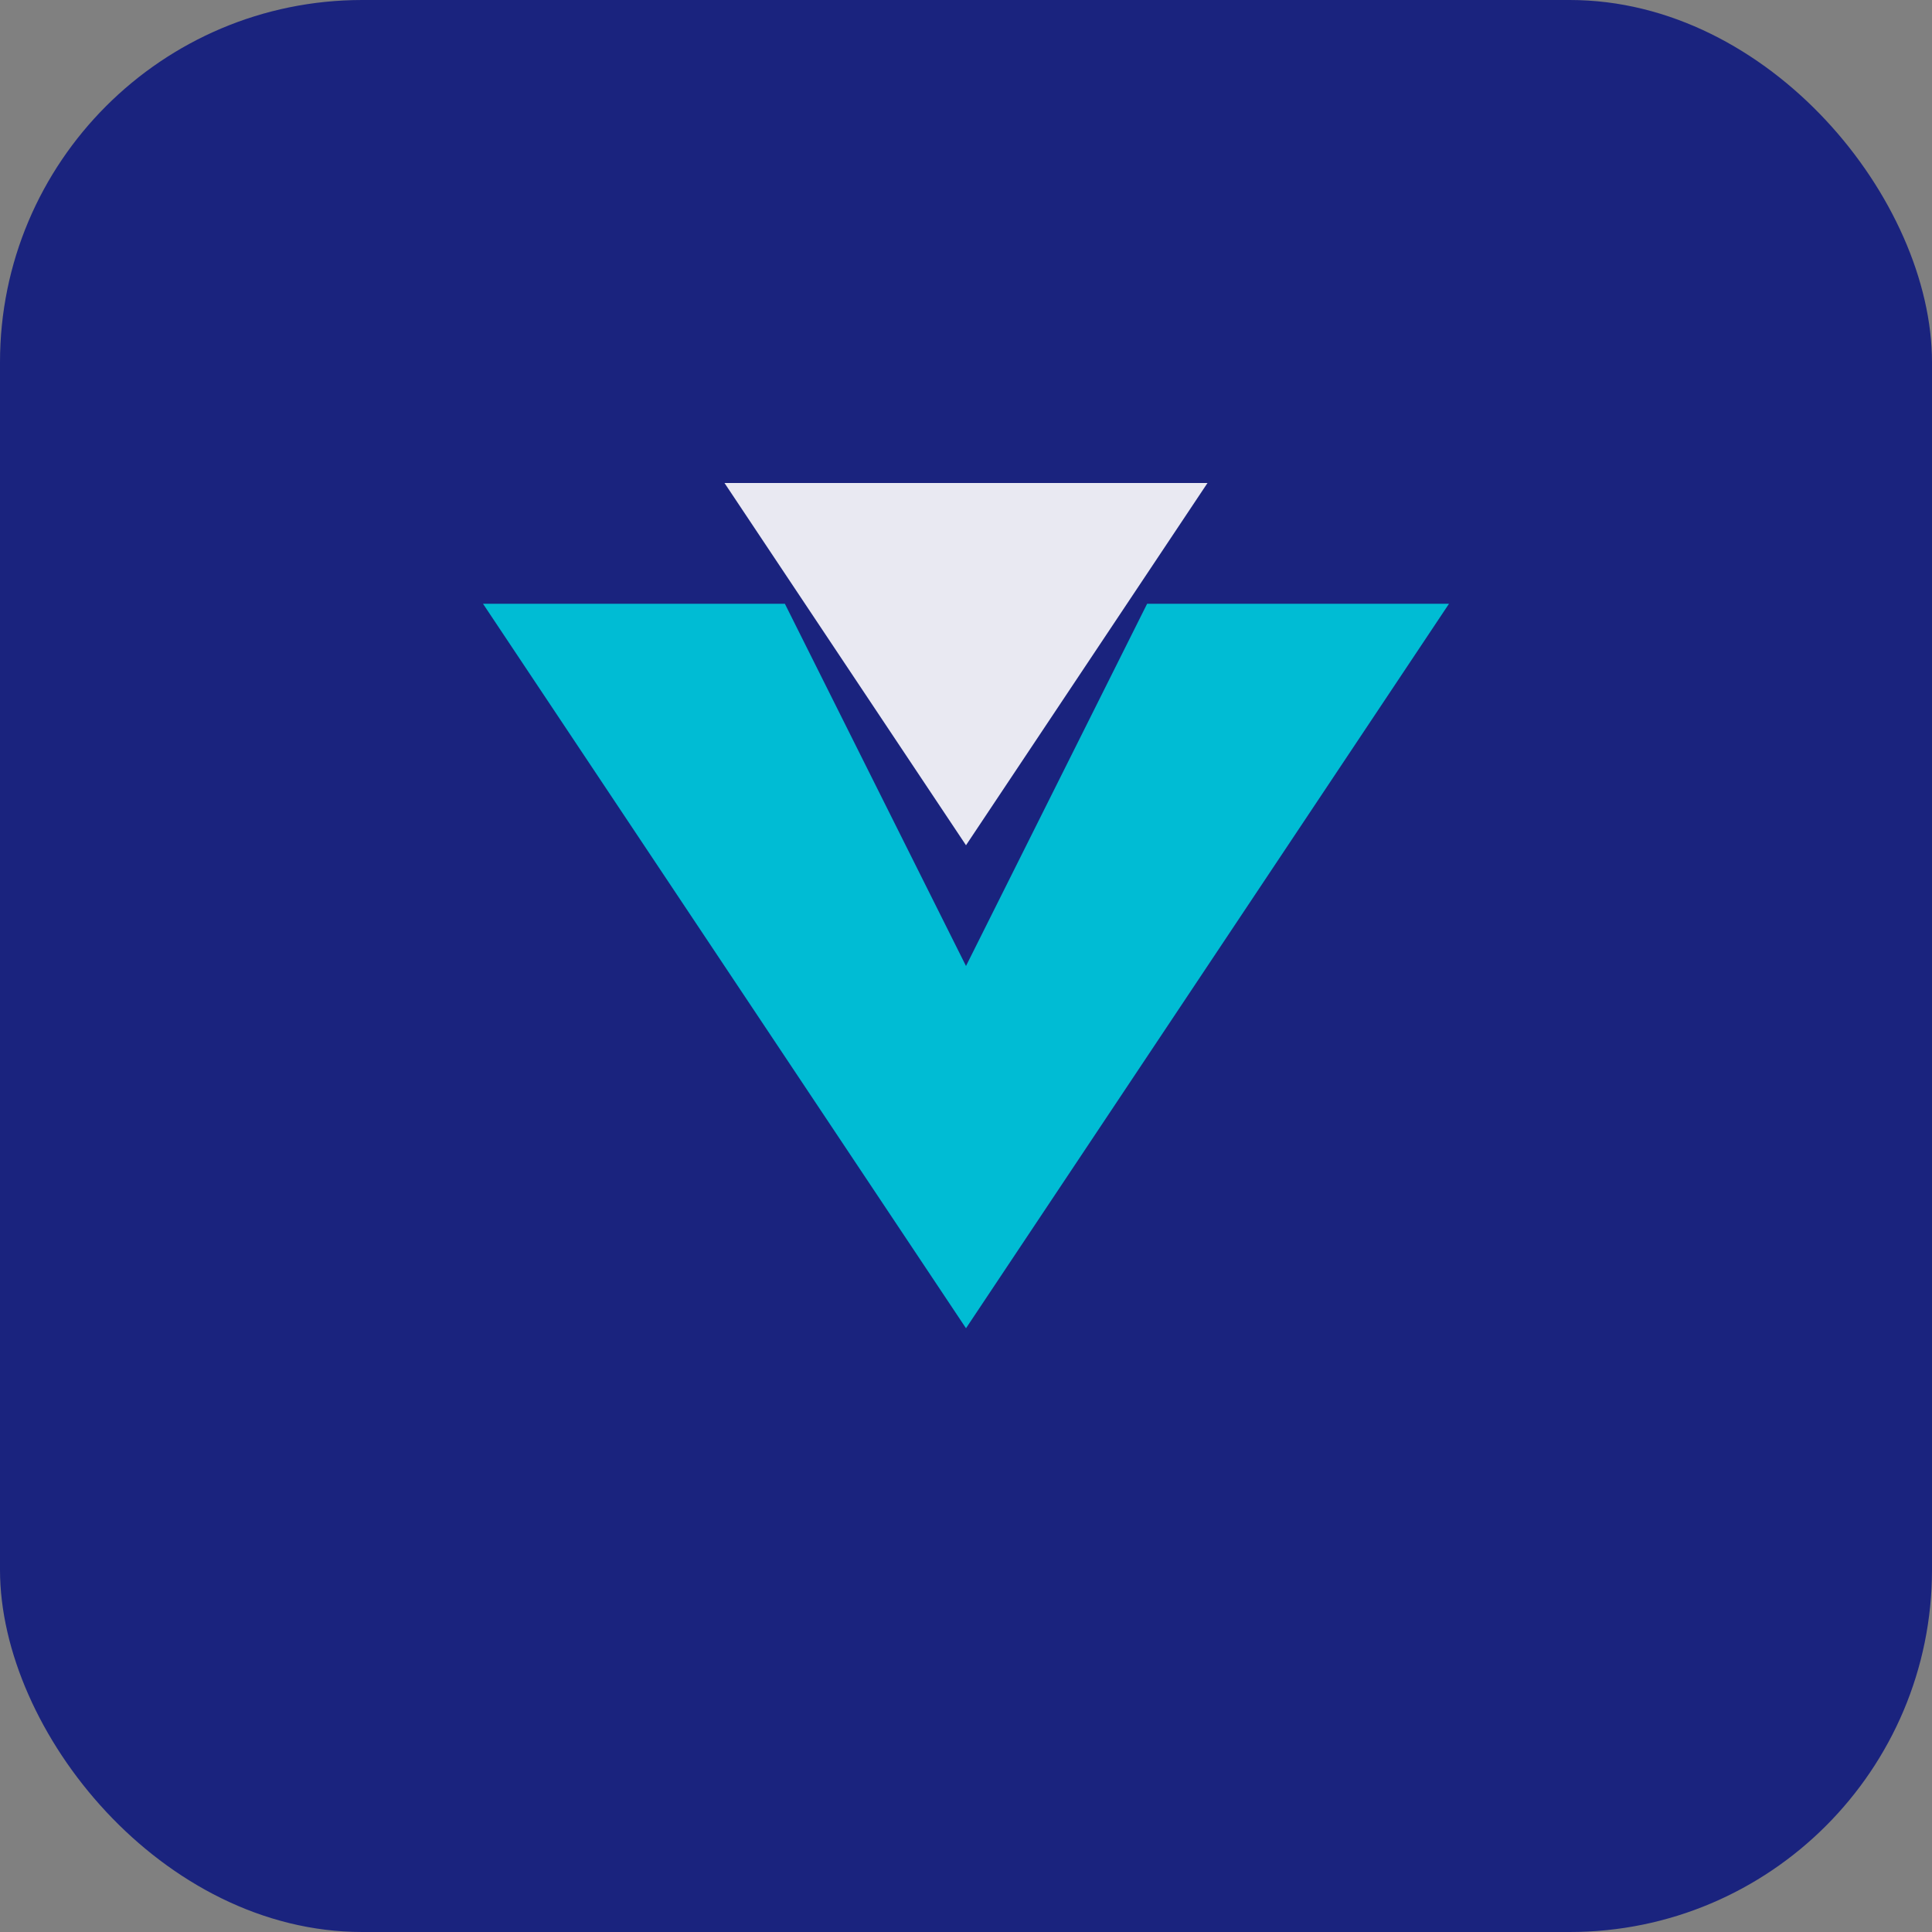
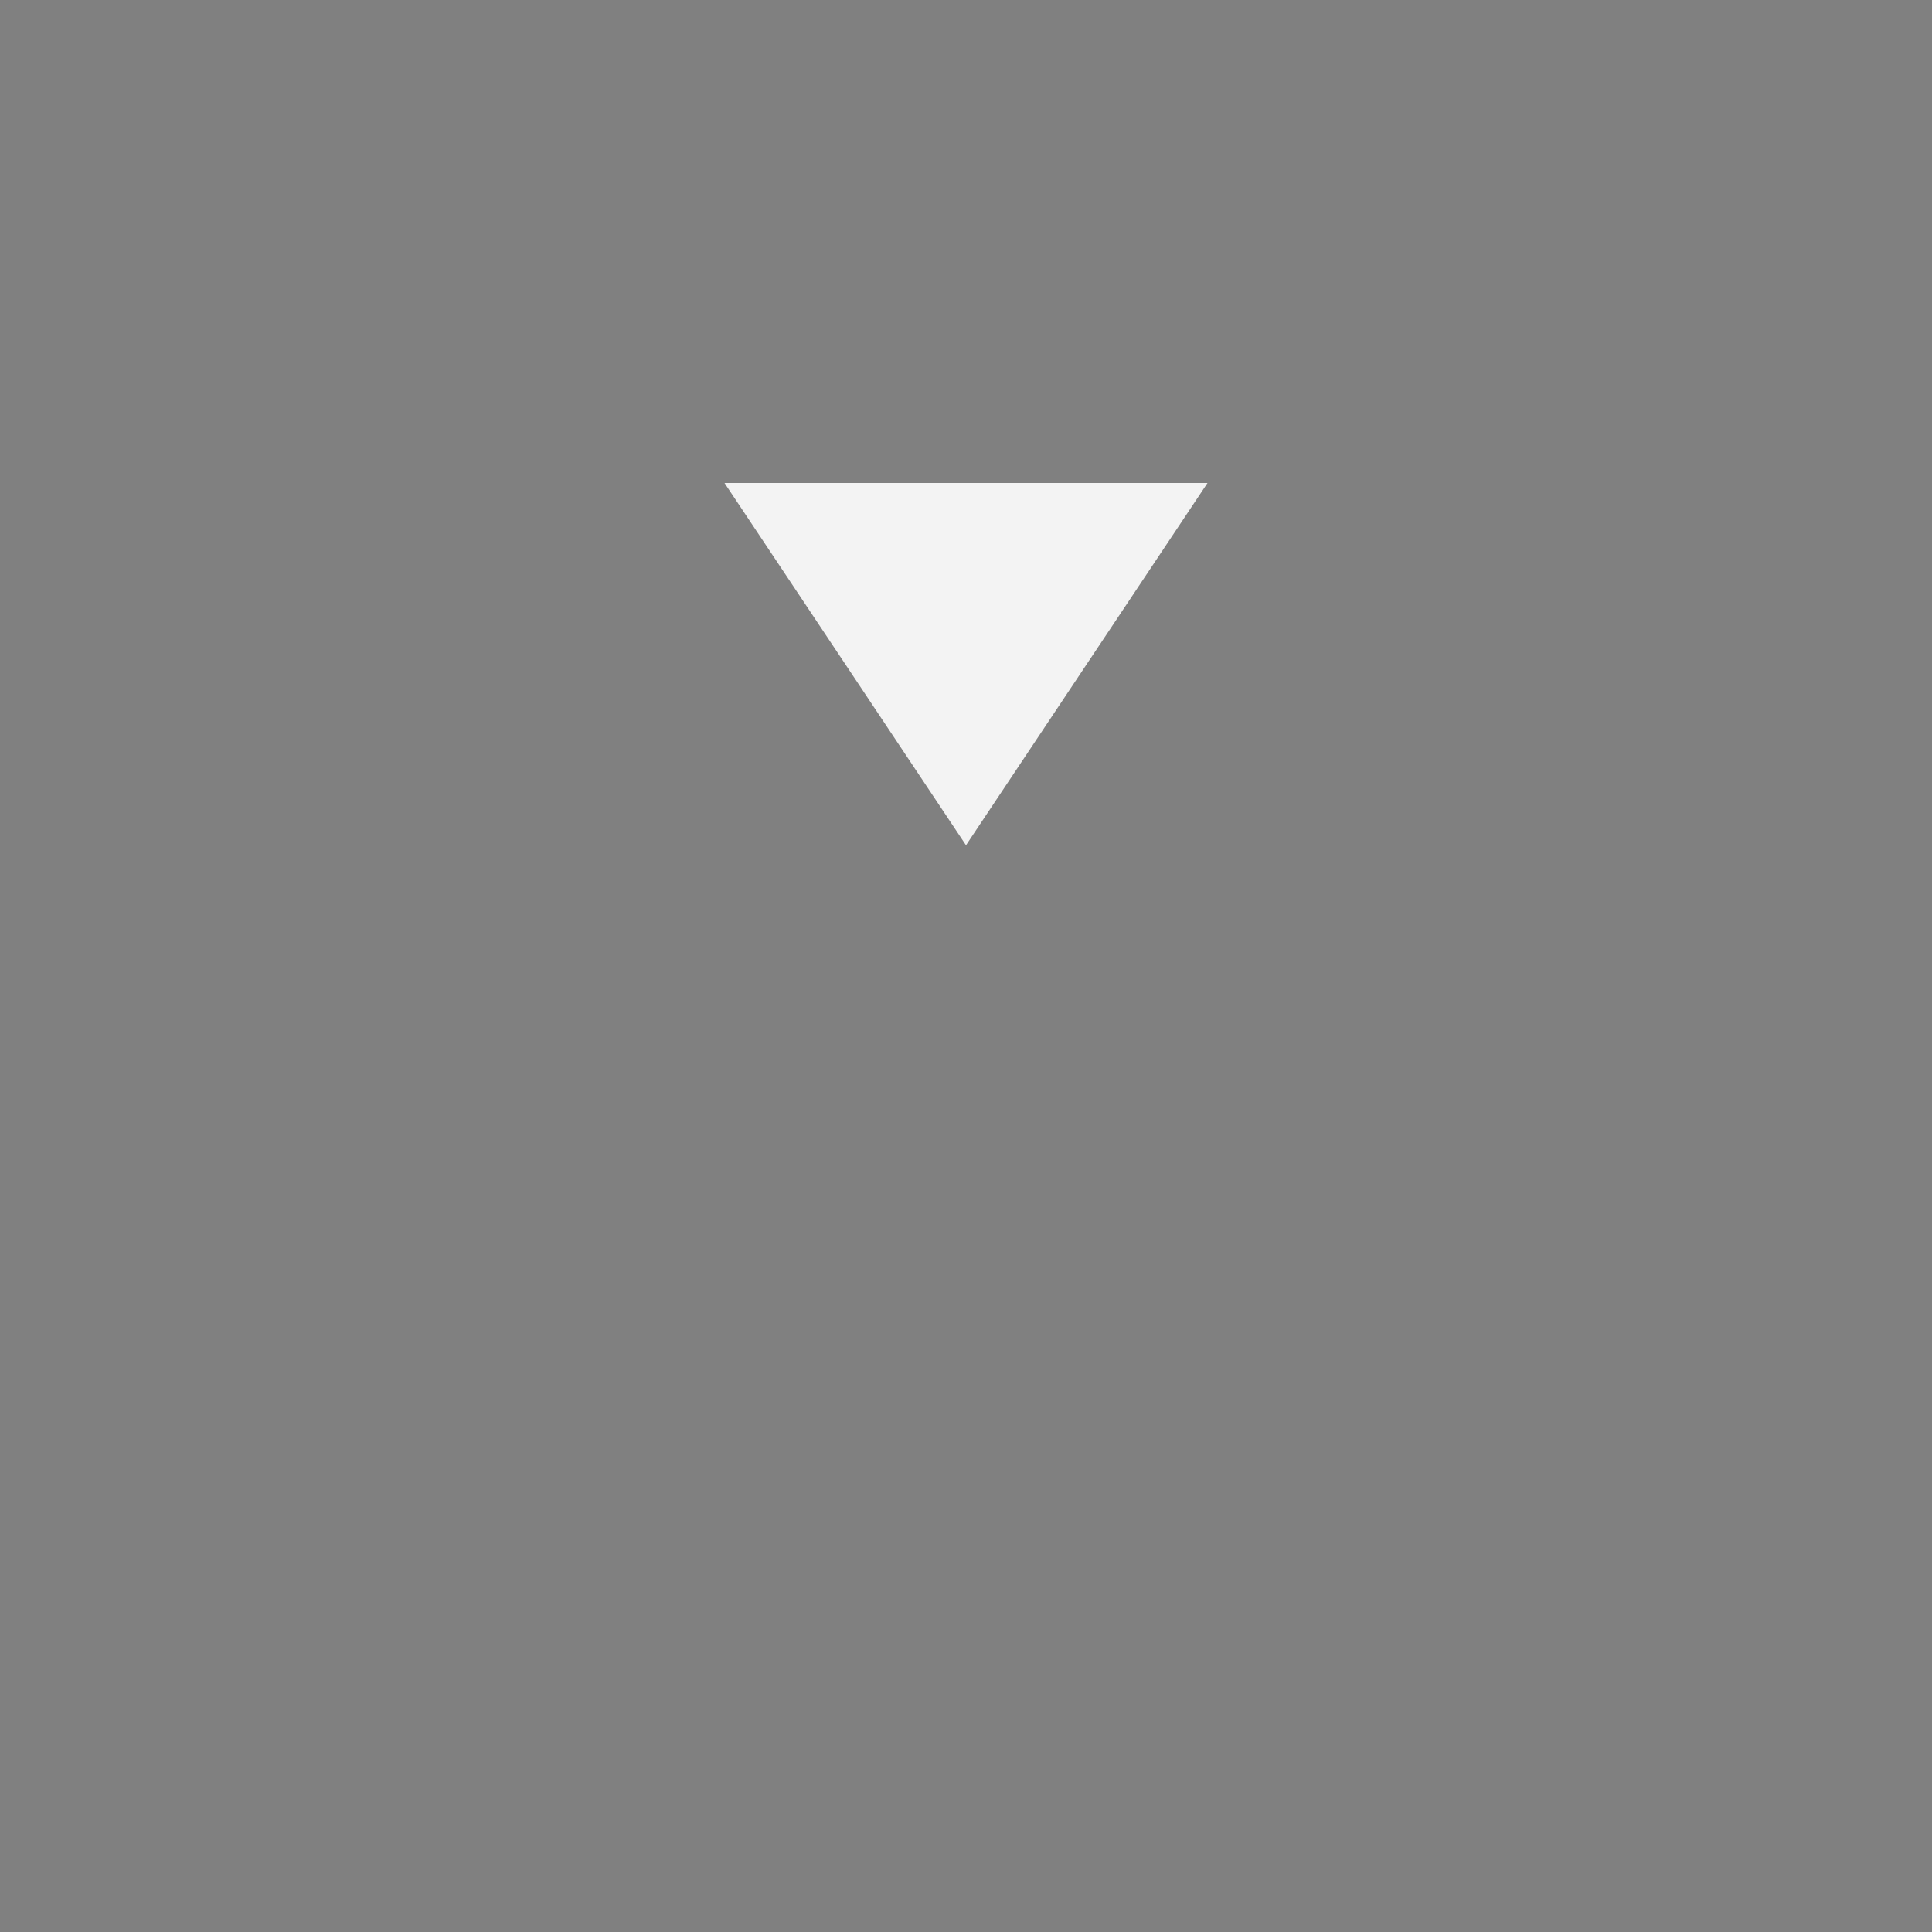
<svg xmlns="http://www.w3.org/2000/svg" width="32" height="32" viewBox="0 0 32 32">
  <rect x="0" y="0" width="32" height="32" fill="#808080" stroke="none" />
-   <rect width="32" height="32" rx="6" fill="#1a237e" />
-   <path d="M8 10 L16 22 L24 10 L19 10 L16 16 L13 10 Z" fill="#00bcd4" />
  <path d="M12 8 L16 14 L20 8 Z" fill="#ffffff" opacity="0.9" />
</svg>